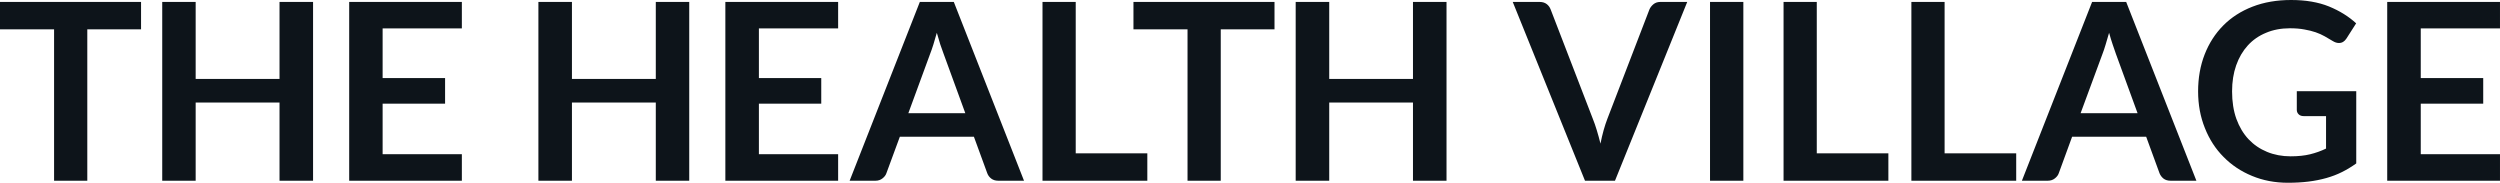
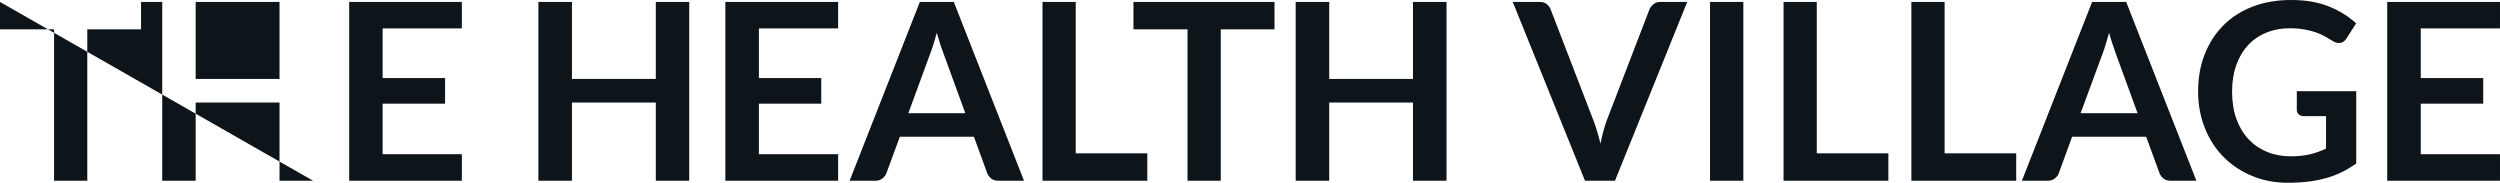
<svg xmlns="http://www.w3.org/2000/svg" fill="#0d141a" viewBox="0 0 232.541 16.997" height="100%" width="100%">
-   <path preserveAspectRatio="none" d="M0 0.18L13.12 0.18L13.12 2.73L8.12 2.73L8.12 16.81L5.03 16.81L5.03 2.73L0 2.73L0 0.18ZM29.12 0.18L29.12 16.81L26.00 16.81L26.00 9.54L18.20 9.54L18.20 16.81L15.09 16.81L15.09 0.18L18.20 0.18L18.20 7.34L26.00 7.34L26.00 0.18L29.12 0.18ZM32.48 0.18L42.96 0.18L42.96 2.64L35.59 2.64L35.59 7.26L41.40 7.26L41.40 9.64L35.59 9.64L35.59 14.34L42.96 14.34L42.96 16.81L32.48 16.81L32.48 0.18ZM64.11 0.18L64.11 16.81L61.00 16.81L61.00 9.54L53.20 9.54L53.20 16.81L50.08 16.81L50.08 0.18L53.20 0.18L53.20 7.34L61.00 7.34L61.00 0.18L64.11 0.18ZM67.47 0.18L77.96 0.18L77.96 2.64L70.59 2.64L70.59 7.26L76.39 7.26L76.39 9.64L70.59 9.64L70.59 14.34L77.96 14.34L77.96 16.81L67.47 16.81L67.47 0.18ZM88.72 0.18L95.25 16.81L92.86 16.81Q92.46 16.81 92.20 16.61Q91.94 16.41 91.83 16.11L91.83 16.11L90.59 12.72L83.70 12.72L82.45 16.11Q82.36 16.38 82.09 16.59Q81.82 16.81 81.43 16.81L81.43 16.81L79.03 16.81L85.56 0.18L88.72 0.18ZM86.51 5.03L84.49 10.53L89.79 10.53L87.77 5.00Q87.63 4.63 87.46 4.13Q87.30 3.63 87.14 3.05L87.14 3.05Q86.97 3.63 86.82 4.14Q86.66 4.65 86.51 5.03L86.51 5.03ZM100.06 0.18L100.06 14.26L106.72 14.26L106.72 16.81L96.97 16.81L96.97 0.18L100.06 0.18ZM105.43 0.18L118.55 0.18L118.55 2.73L113.55 2.73L113.55 16.81L110.46 16.81L110.46 2.73L105.43 2.73L105.43 0.18ZM134.55 0.18L134.55 16.81L131.43 16.81L131.43 9.54L123.64 9.54L123.64 16.81L120.52 16.81L120.52 0.18L123.64 0.18L123.64 7.34L131.43 7.34L131.43 0.18L134.55 0.18ZM147.43 16.81L140.71 0.18L143.21 0.18Q143.61 0.18 143.87 0.38Q144.12 0.57 144.24 0.89L144.24 0.89L148.15 11.03Q148.35 11.52 148.53 12.12Q148.71 12.71 148.87 13.36L148.87 13.36Q149.13 12.04 149.52 11.03L149.52 11.03L153.42 0.89Q153.53 0.62 153.79 0.40Q154.05 0.18 154.44 0.18L154.44 0.18L156.94 0.18L150.22 16.81L147.43 16.81ZM162.16 0.18L162.16 16.81L159.06 16.81L159.06 0.18L162.16 0.18ZM168.99 0.18L168.99 14.26L175.65 14.26L175.65 16.81L165.90 16.81L165.90 0.18L168.99 0.18ZM180.88 0.18L180.88 14.26L187.54 14.26L187.54 16.81L177.79 16.81L177.79 0.18L180.88 0.18ZM197.77 0.18L204.30 16.81L201.91 16.81Q201.50 16.81 201.24 16.61Q200.99 16.41 200.87 16.11L200.87 16.11L199.63 12.72L192.74 12.72L191.50 16.11Q191.41 16.38 191.14 16.59Q190.87 16.81 190.47 16.81L190.47 16.81L188.07 16.81L194.60 0.18L197.77 0.18ZM195.56 5.03L193.53 10.53L198.83 10.53L196.81 5.00Q196.67 4.63 196.51 4.13Q196.34 3.63 196.18 3.05L196.18 3.05Q196.02 3.63 195.86 4.14Q195.71 4.65 195.56 5.03L195.56 5.03ZM213.06 14.54L213.06 14.54Q214.11 14.54 214.88 14.35Q215.66 14.16 216.36 13.82L216.36 13.82L216.36 10.80L214.28 10.80Q213.98 10.80 213.81 10.63Q213.64 10.46 213.64 10.22L213.64 10.22L213.64 8.48L219.17 8.48L219.17 15.20Q218.53 15.66 217.85 16.00Q217.17 16.34 216.39 16.56Q215.61 16.78 214.73 16.89Q213.84 17.00 212.82 17.00L212.82 17.00Q211.00 17.00 209.47 16.36Q207.94 15.73 206.83 14.60Q205.71 13.48 205.09 11.91Q204.46 10.35 204.46 8.50L204.46 8.50Q204.46 6.62 205.07 5.06Q205.68 3.50 206.80 2.37Q207.92 1.24 209.52 0.62Q211.12 0 213.11 0L213.11 0Q215.14 0 216.63 0.60Q218.12 1.21 219.16 2.17L219.16 2.17L218.26 3.58Q217.99 4.00 217.56 4.00L217.56 4.00Q217.28 4.00 216.99 3.82L216.99 3.82Q216.63 3.60 216.24 3.38Q215.85 3.16 215.39 3.00Q214.92 2.84 214.34 2.74Q213.76 2.63 213.00 2.63L213.00 2.63Q211.77 2.63 210.78 3.05Q209.78 3.46 209.08 4.23Q208.38 5.00 208.00 6.08Q207.62 7.16 207.62 8.50L207.62 8.50Q207.62 9.94 208.02 11.06Q208.43 12.18 209.15 12.95Q209.88 13.72 210.88 14.13Q211.88 14.54 213.06 14.54ZM222.05 0.18L232.54 0.18L232.54 2.64L225.17 2.64L225.17 7.26L230.98 7.26L230.98 9.64L225.17 9.64L225.17 14.34L232.54 14.34L232.54 16.81L222.05 16.81L222.05 0.18Z" />
+   <path preserveAspectRatio="none" d="M0 0.18L13.12 0.18L13.12 2.73L8.12 2.73L8.12 16.81L5.03 16.81L5.03 2.73L0 2.73L0 0.18ZL29.12 16.81L26.00 16.81L26.00 9.54L18.20 9.54L18.20 16.81L15.09 16.81L15.09 0.18L18.20 0.18L18.20 7.34L26.00 7.34L26.00 0.18L29.12 0.18ZM32.48 0.18L42.96 0.18L42.96 2.64L35.59 2.64L35.59 7.26L41.40 7.26L41.40 9.64L35.59 9.64L35.59 14.34L42.96 14.34L42.96 16.81L32.48 16.81L32.48 0.18ZM64.11 0.18L64.11 16.81L61.00 16.81L61.00 9.54L53.20 9.54L53.20 16.81L50.08 16.81L50.08 0.18L53.20 0.18L53.20 7.34L61.00 7.34L61.00 0.18L64.11 0.18ZM67.47 0.18L77.96 0.18L77.96 2.64L70.59 2.64L70.59 7.26L76.39 7.26L76.39 9.64L70.59 9.64L70.59 14.34L77.96 14.34L77.96 16.81L67.47 16.81L67.47 0.18ZM88.72 0.18L95.25 16.81L92.86 16.81Q92.46 16.81 92.20 16.61Q91.94 16.41 91.83 16.11L91.83 16.11L90.59 12.72L83.70 12.72L82.45 16.11Q82.36 16.38 82.09 16.59Q81.82 16.81 81.43 16.81L81.43 16.81L79.03 16.81L85.56 0.18L88.72 0.18ZM86.51 5.03L84.49 10.53L89.79 10.53L87.77 5.00Q87.63 4.63 87.46 4.13Q87.30 3.63 87.14 3.05L87.14 3.05Q86.97 3.63 86.82 4.14Q86.66 4.65 86.51 5.03L86.51 5.03ZM100.06 0.18L100.06 14.26L106.72 14.26L106.72 16.81L96.97 16.81L96.97 0.18L100.06 0.18ZM105.43 0.18L118.55 0.18L118.55 2.73L113.55 2.73L113.55 16.81L110.46 16.81L110.46 2.73L105.43 2.73L105.43 0.18ZM134.55 0.18L134.55 16.81L131.43 16.81L131.43 9.54L123.64 9.54L123.64 16.81L120.52 16.81L120.52 0.18L123.64 0.18L123.64 7.34L131.43 7.34L131.43 0.18L134.55 0.18ZM147.43 16.81L140.71 0.18L143.21 0.18Q143.61 0.18 143.87 0.38Q144.12 0.57 144.24 0.89L144.24 0.89L148.15 11.03Q148.35 11.52 148.53 12.12Q148.71 12.71 148.87 13.36L148.87 13.36Q149.13 12.04 149.52 11.03L149.52 11.03L153.42 0.89Q153.53 0.62 153.79 0.40Q154.05 0.18 154.44 0.18L154.44 0.18L156.94 0.18L150.22 16.81L147.43 16.81ZM162.16 0.18L162.16 16.81L159.06 16.81L159.06 0.18L162.16 0.18ZM168.99 0.18L168.99 14.26L175.65 14.26L175.65 16.81L165.90 16.81L165.90 0.18L168.99 0.18ZM180.88 0.18L180.88 14.26L187.54 14.26L187.54 16.81L177.79 16.81L177.79 0.18L180.88 0.18ZM197.77 0.18L204.30 16.81L201.91 16.81Q201.50 16.81 201.24 16.61Q200.99 16.41 200.87 16.11L200.87 16.11L199.63 12.72L192.74 12.72L191.50 16.11Q191.41 16.38 191.14 16.59Q190.87 16.81 190.47 16.81L190.47 16.81L188.07 16.81L194.60 0.18L197.77 0.18ZM195.56 5.03L193.53 10.53L198.83 10.53L196.81 5.00Q196.67 4.63 196.51 4.13Q196.34 3.63 196.18 3.05L196.18 3.05Q196.02 3.63 195.86 4.14Q195.71 4.65 195.56 5.03L195.56 5.03ZM213.06 14.54L213.06 14.54Q214.11 14.54 214.88 14.35Q215.66 14.16 216.36 13.82L216.36 13.82L216.36 10.80L214.28 10.80Q213.98 10.80 213.81 10.63Q213.64 10.46 213.64 10.22L213.64 10.22L213.64 8.48L219.17 8.48L219.17 15.20Q218.53 15.66 217.85 16.00Q217.17 16.34 216.39 16.56Q215.61 16.78 214.73 16.89Q213.84 17.00 212.82 17.00L212.82 17.00Q211.00 17.00 209.47 16.36Q207.94 15.73 206.83 14.60Q205.71 13.48 205.09 11.91Q204.46 10.35 204.46 8.50L204.46 8.50Q204.46 6.62 205.07 5.06Q205.68 3.50 206.80 2.37Q207.92 1.24 209.52 0.62Q211.12 0 213.11 0L213.11 0Q215.14 0 216.63 0.60Q218.12 1.21 219.16 2.17L219.16 2.17L218.26 3.58Q217.99 4.00 217.56 4.00L217.56 4.00Q217.28 4.00 216.99 3.82L216.99 3.82Q216.63 3.60 216.24 3.38Q215.85 3.16 215.39 3.00Q214.92 2.84 214.34 2.74Q213.76 2.63 213.00 2.63L213.00 2.63Q211.77 2.63 210.78 3.05Q209.78 3.46 209.08 4.23Q208.38 5.00 208.00 6.08Q207.62 7.16 207.62 8.50L207.62 8.50Q207.62 9.94 208.02 11.06Q208.43 12.18 209.15 12.95Q209.88 13.72 210.88 14.13Q211.88 14.54 213.06 14.54ZM222.05 0.18L232.54 0.18L232.54 2.64L225.17 2.64L225.17 7.26L230.98 7.26L230.98 9.64L225.17 9.64L225.17 14.34L232.54 14.34L232.54 16.81L222.05 16.81L222.05 0.18Z" />
</svg>